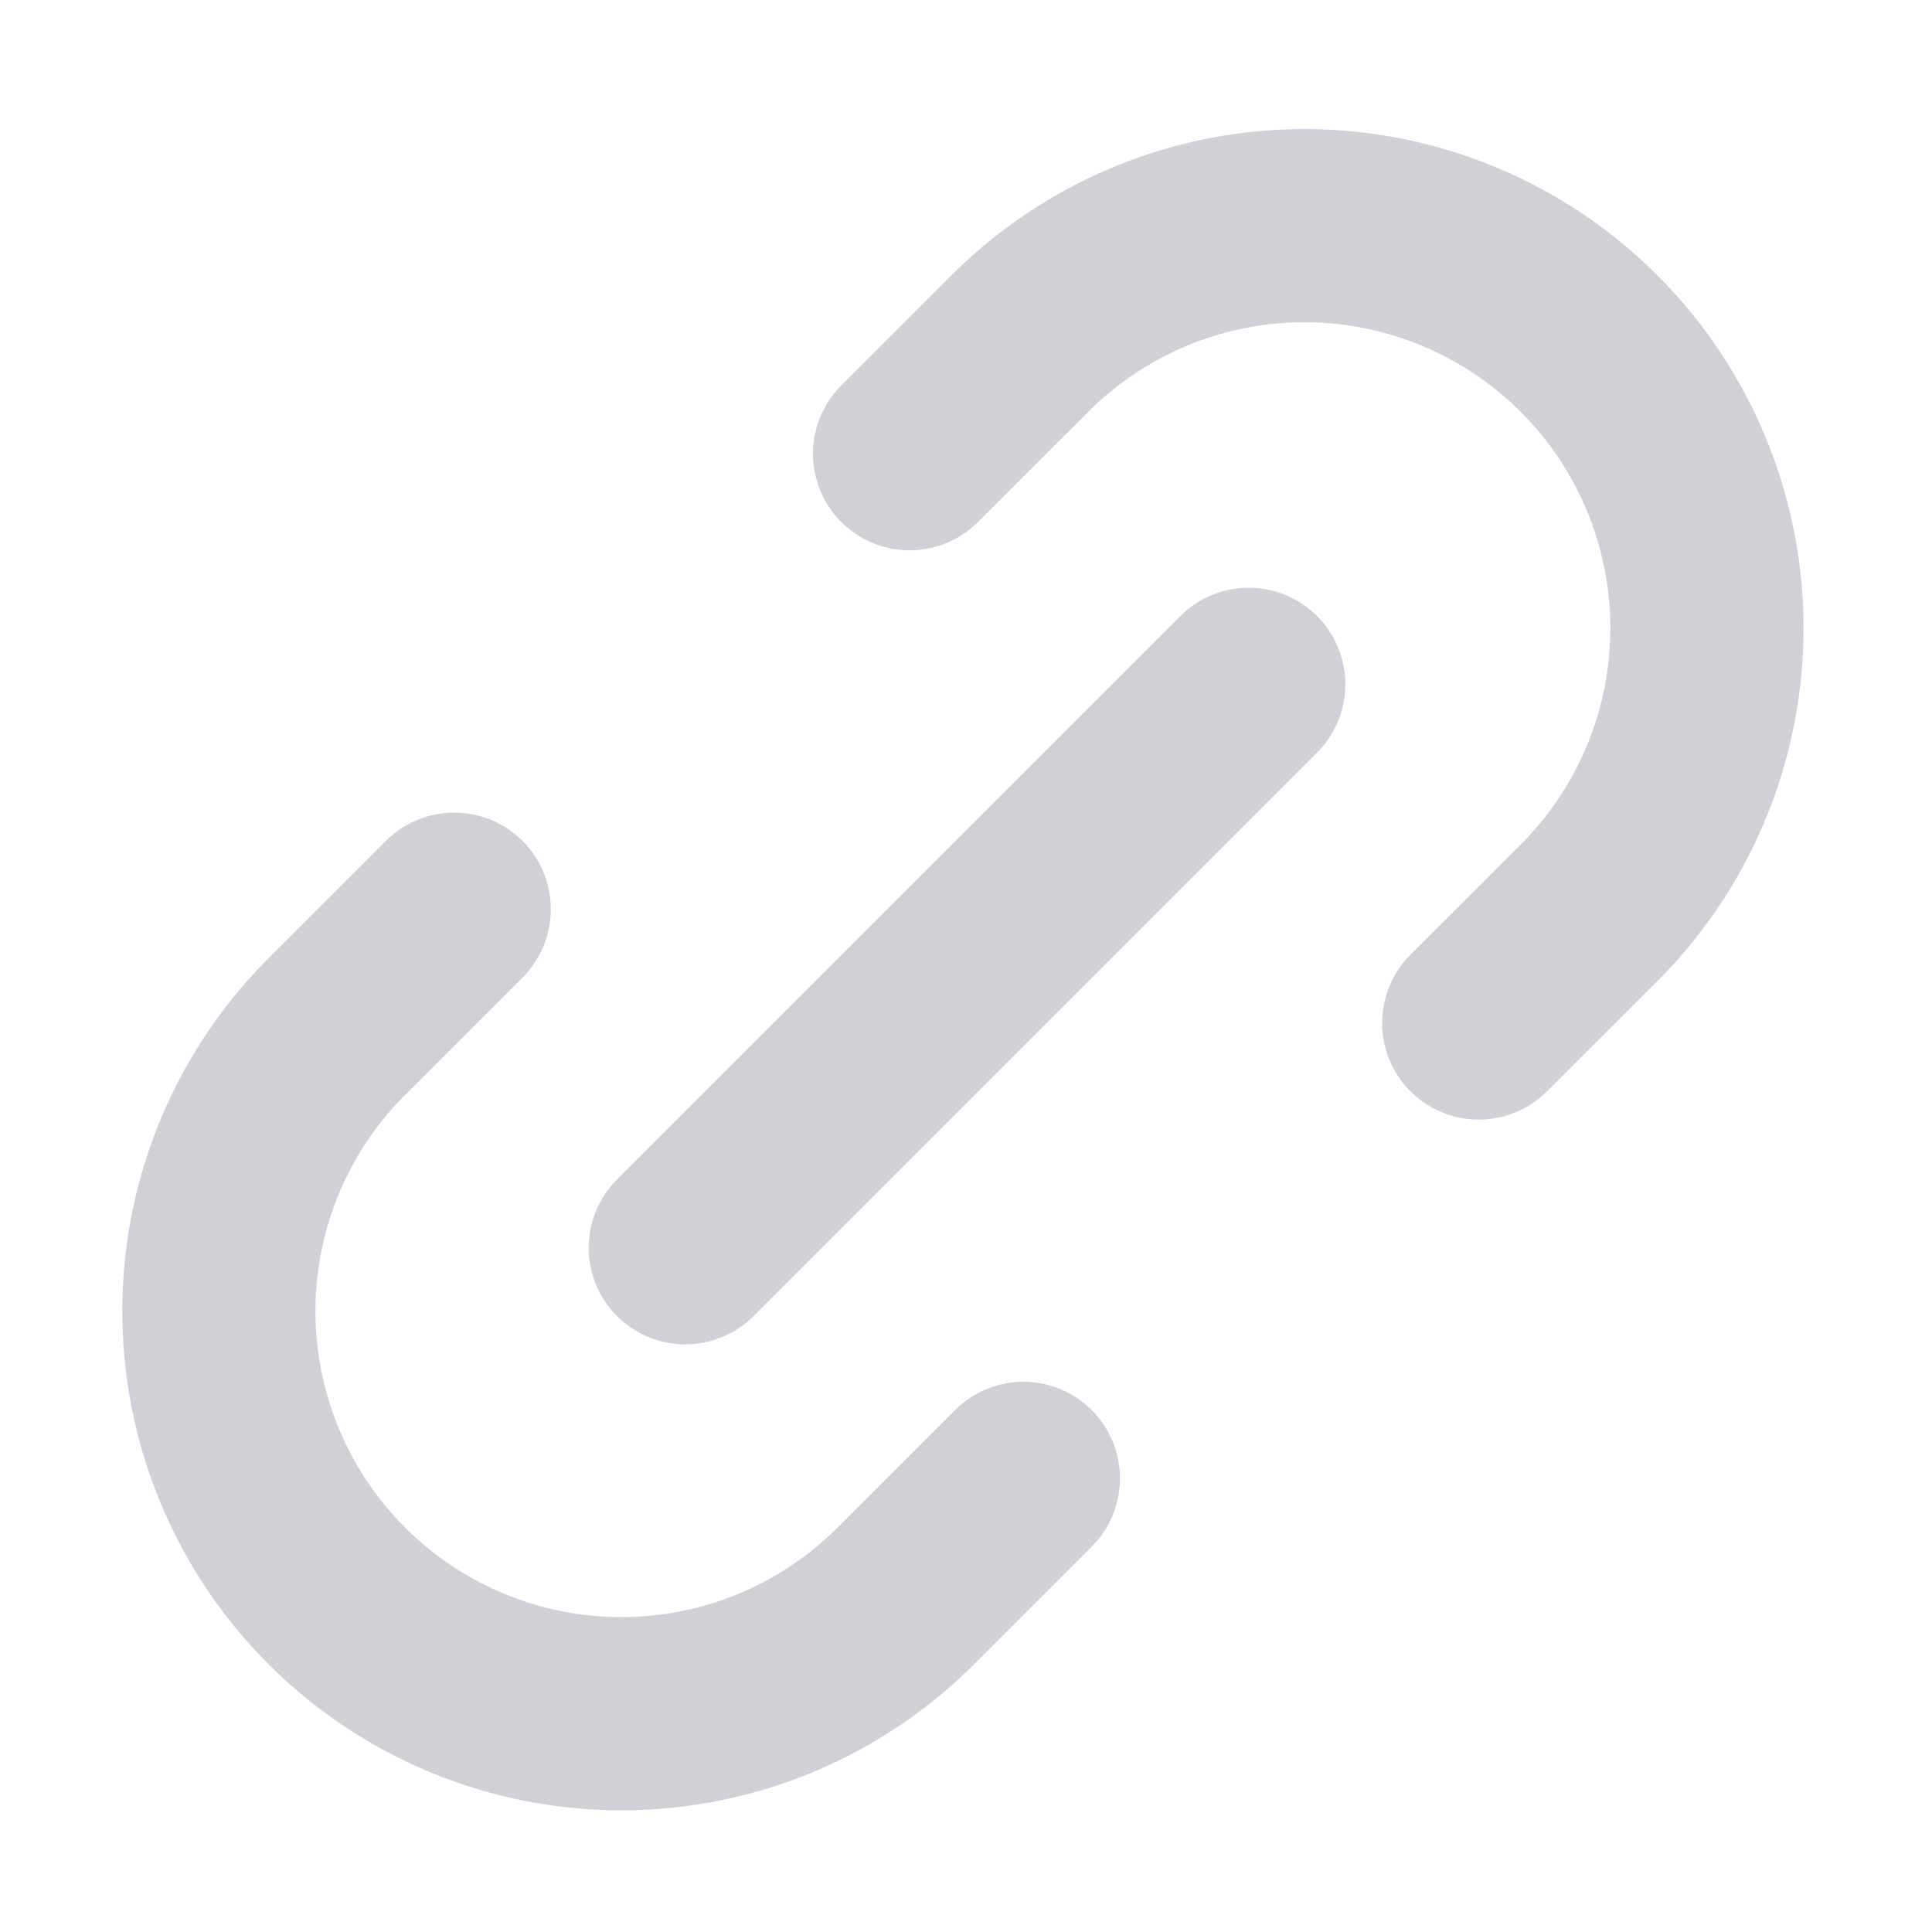
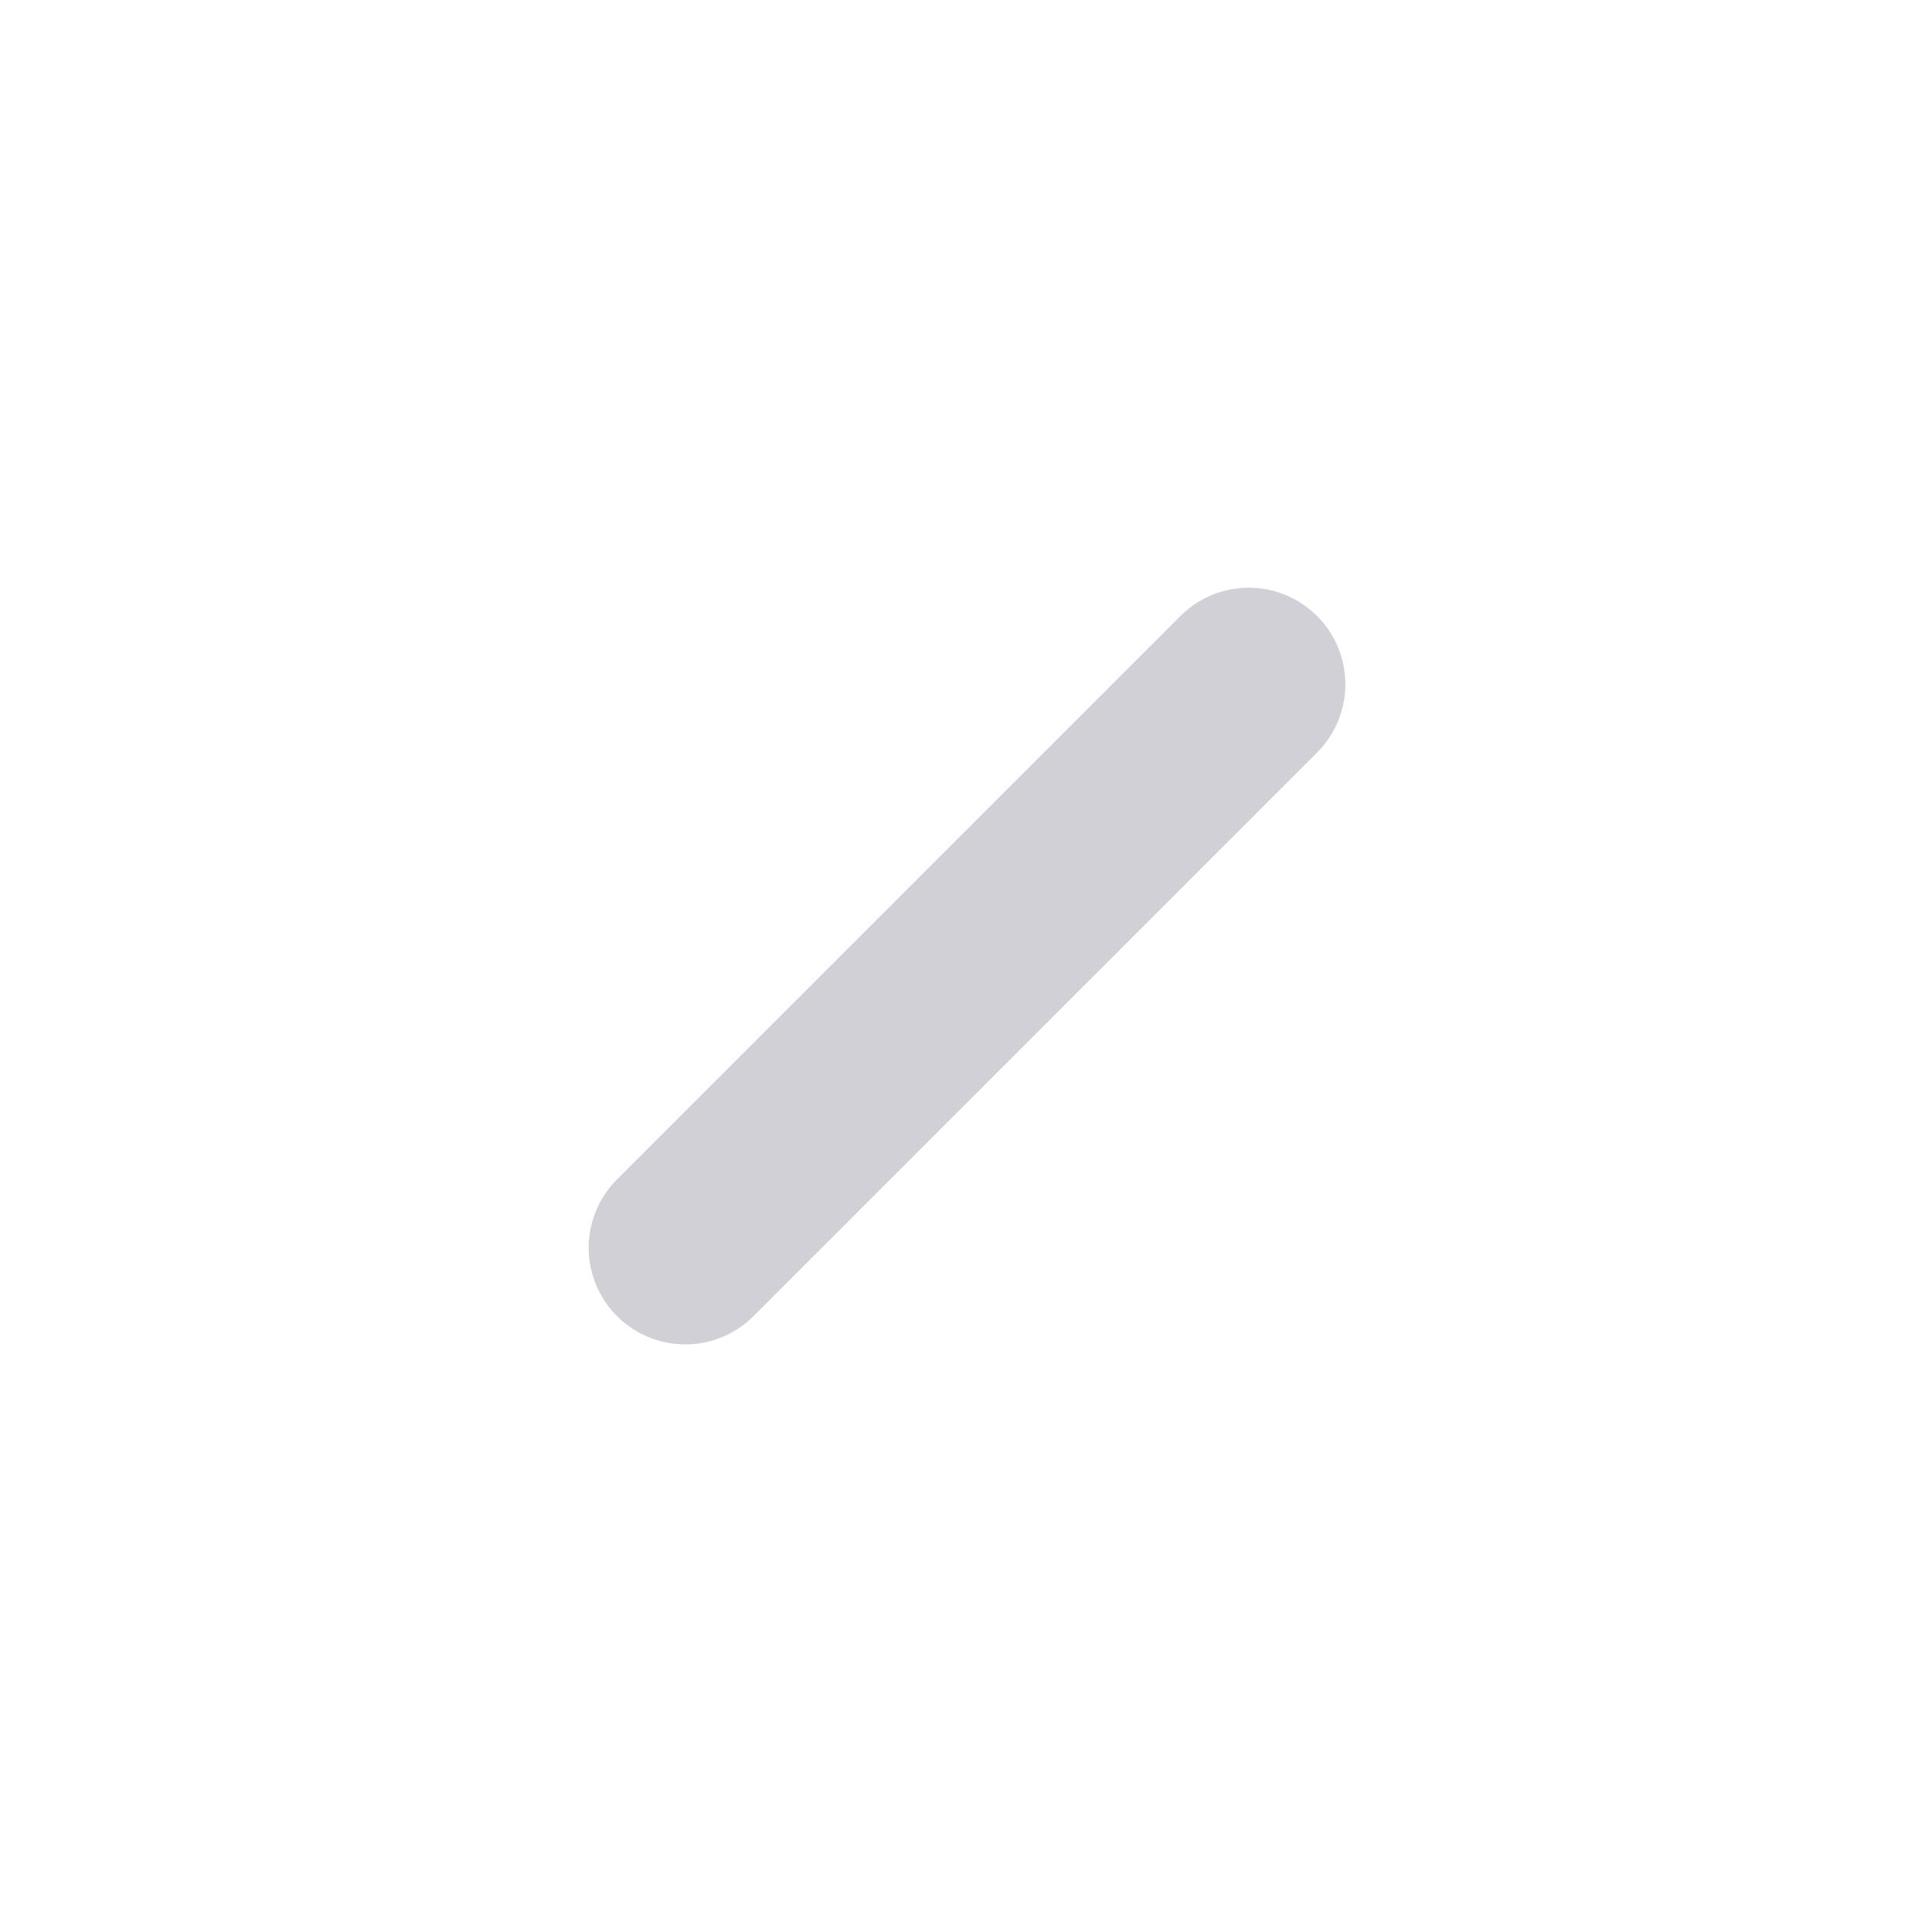
<svg xmlns="http://www.w3.org/2000/svg" width="20" height="20" viewBox="0 0 20 20" fill="none">
  <path d="M7.094 12.917L12.927 7.084" stroke="#D1D0D7" stroke-width="2" stroke-linecap="round" stroke-linejoin="round" />
-   <path d="M10.594 15.304L9.416 16.482C9.031 16.877 8.571 17.192 8.064 17.408C7.556 17.624 7.011 17.737 6.459 17.74C5.907 17.744 5.361 17.638 4.85 17.428C4.34 17.219 3.876 16.91 3.486 16.52C3.096 16.13 2.787 15.667 2.578 15.156C2.368 14.646 2.262 14.099 2.266 13.548C2.269 12.996 2.382 12.451 2.598 11.943C2.814 11.435 3.128 10.976 3.523 10.591L4.702 9.412M15.308 10.59L16.487 9.412C17.252 8.627 17.677 7.572 17.67 6.476C17.663 5.381 17.225 4.332 16.45 3.557C15.675 2.782 14.626 2.343 13.53 2.336C12.434 2.329 11.38 2.754 10.595 3.519L9.416 4.697" stroke="#D1D0D7" stroke-width="2" stroke-linecap="round" stroke-linejoin="round" />
</svg>